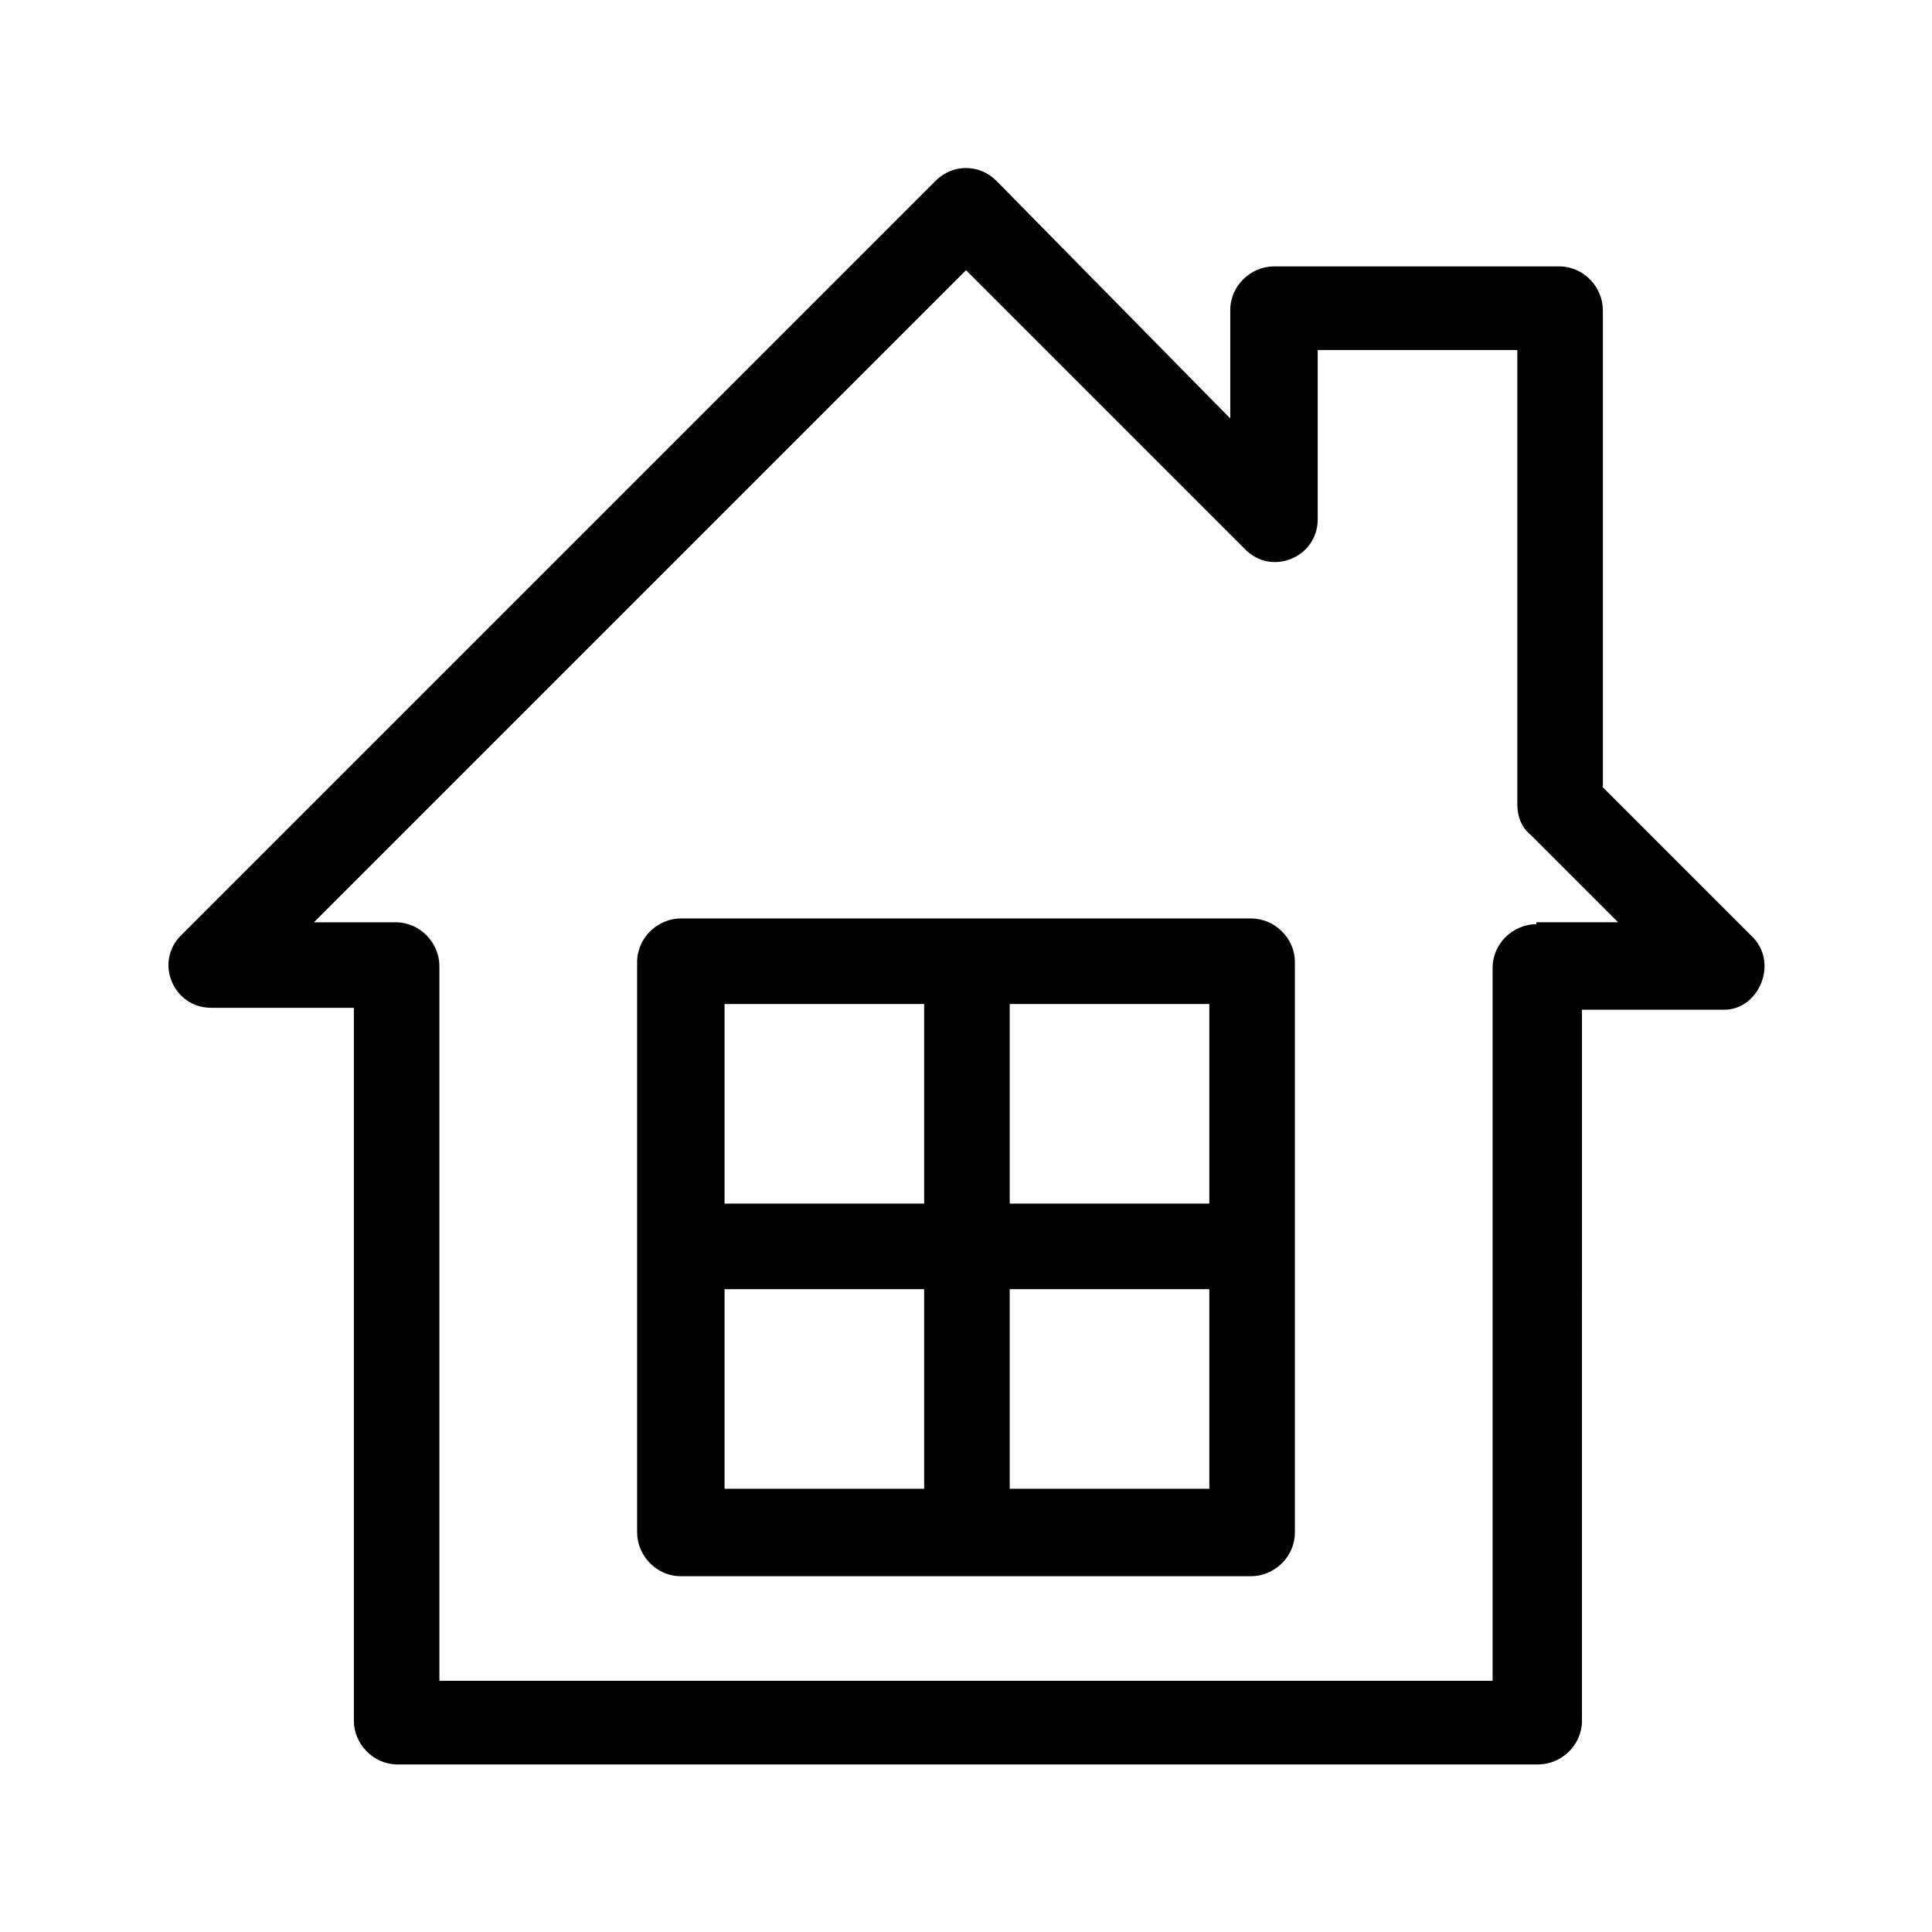
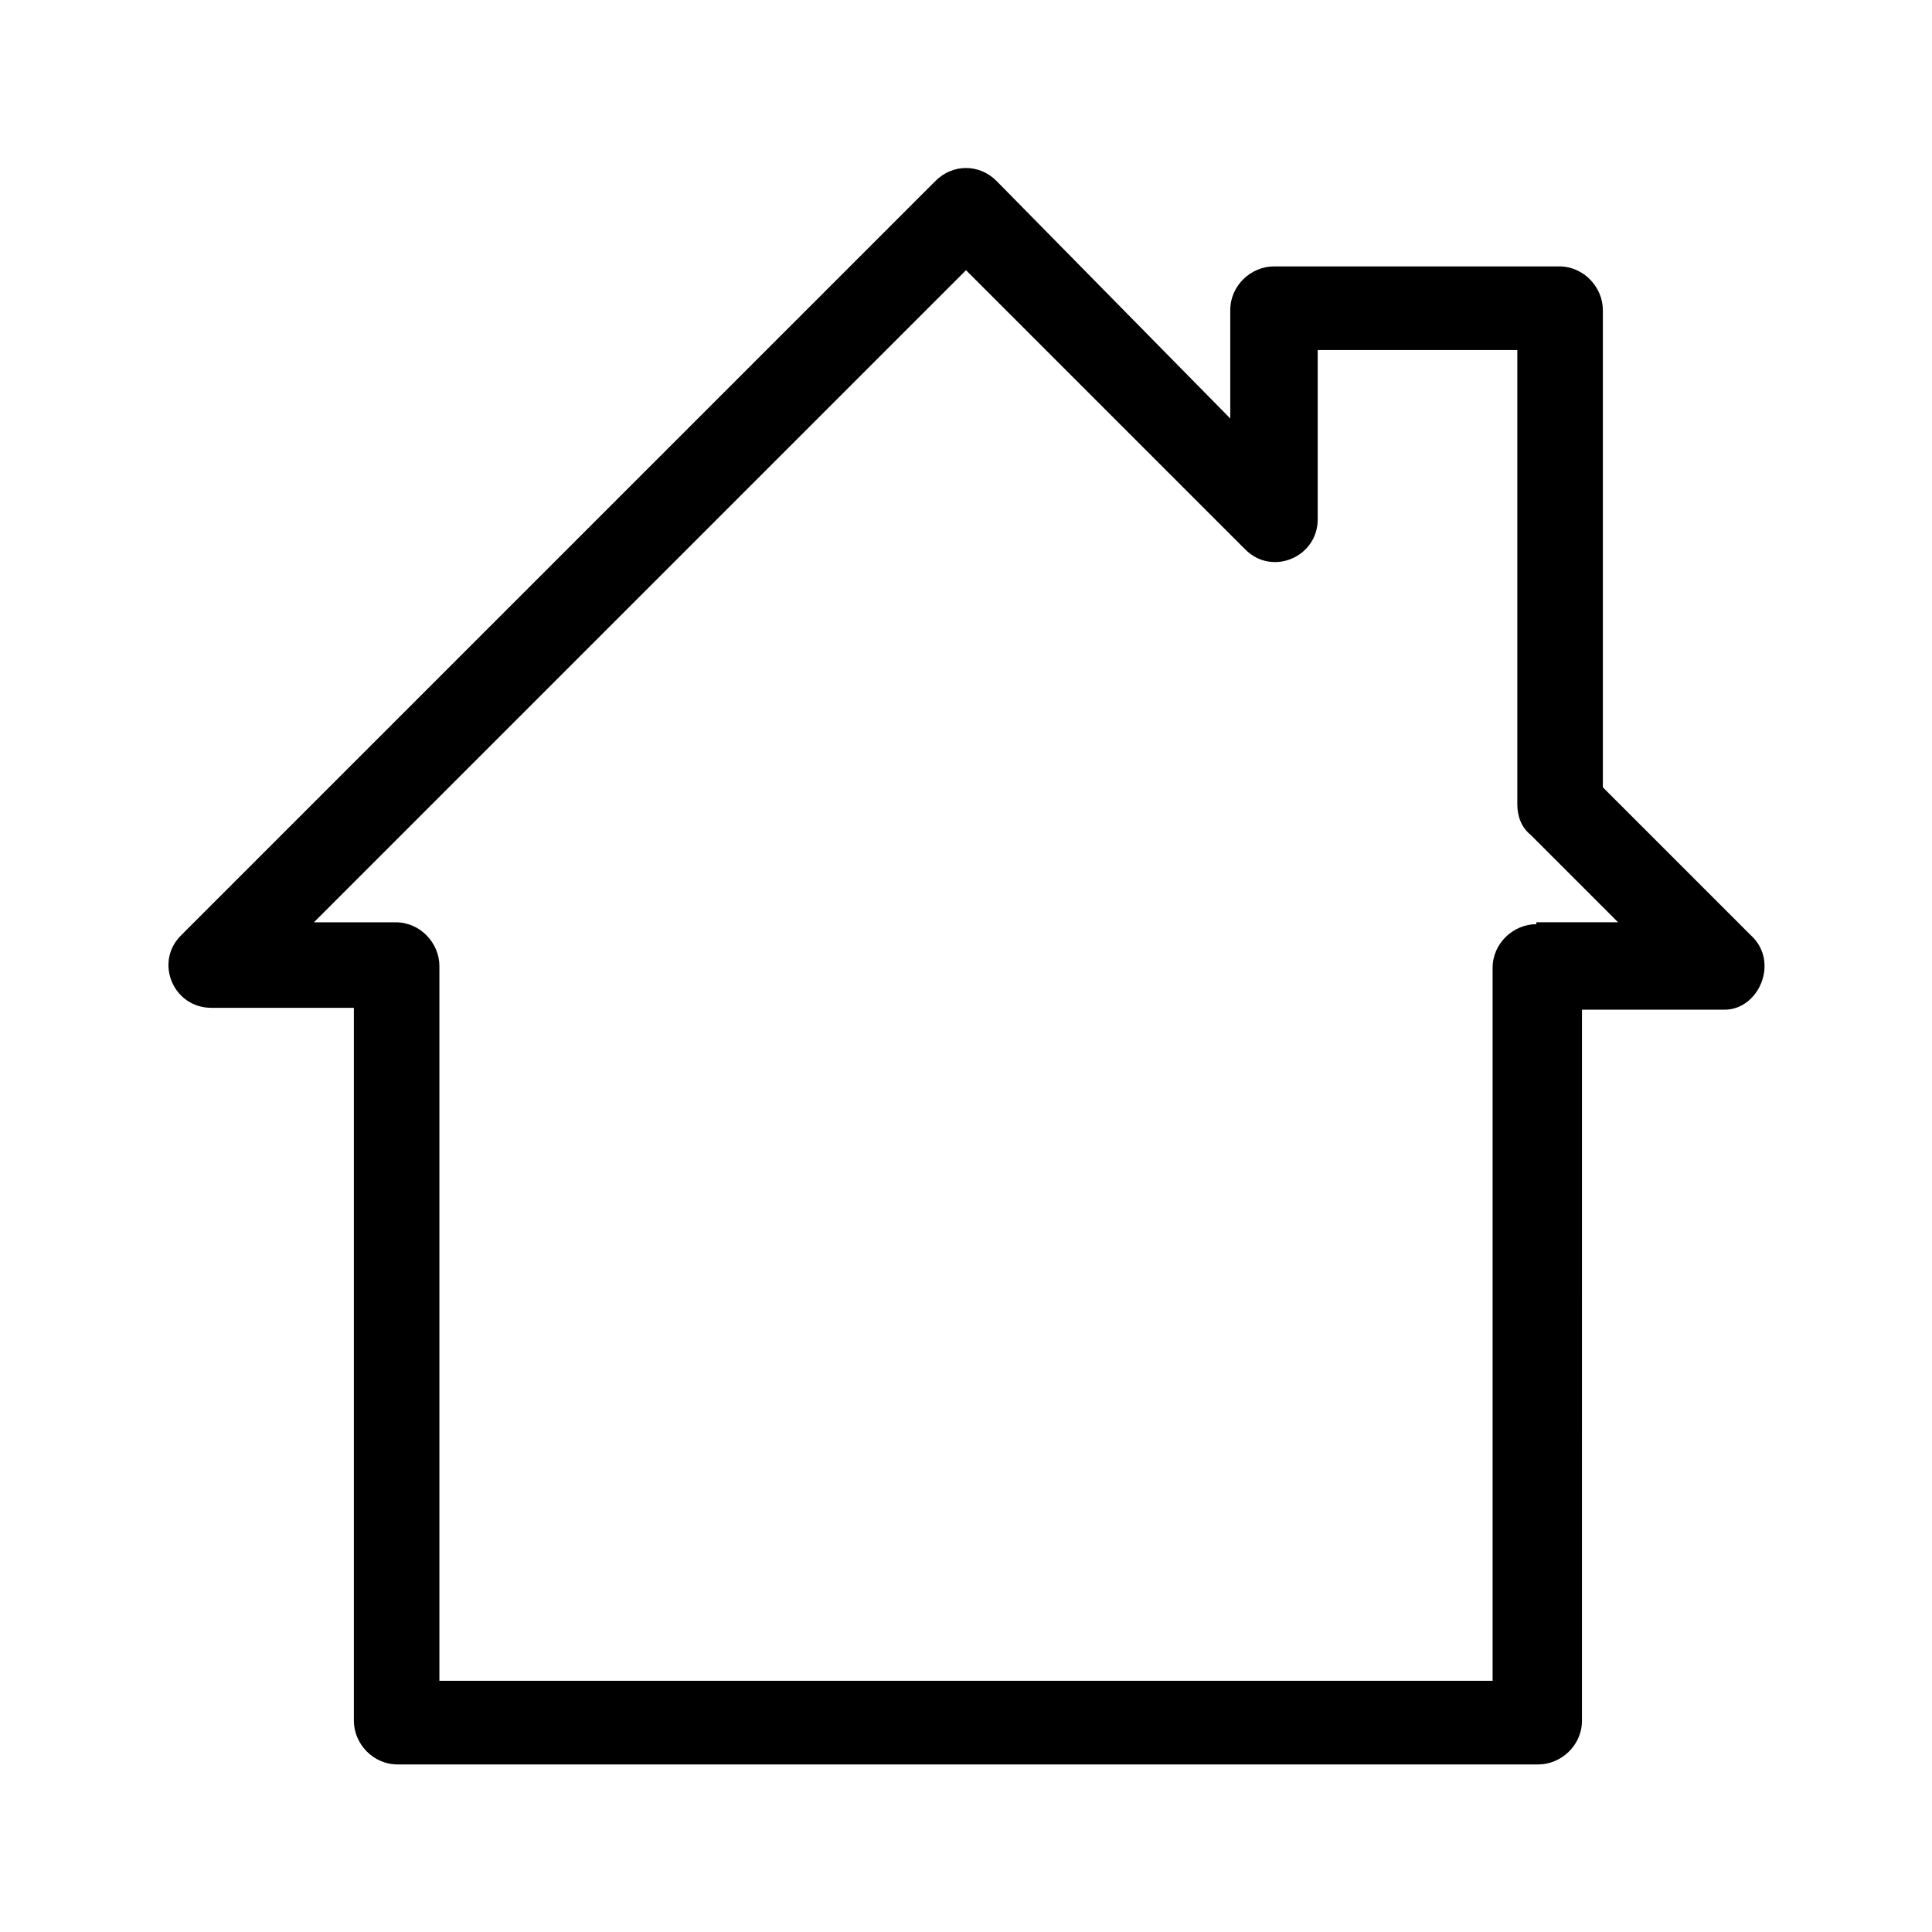
<svg xmlns="http://www.w3.org/2000/svg" fill="#000000" width="800px" height="800px" version="1.1" viewBox="144 144 512 512">
  <g>
    <path d="m608.07 391.94-39.297-39.297v-126.46c0-6.047-5.039-11.586-11.586-11.586h-75.57c-6.047 0-11.586 5.039-11.586 11.586v28.719l-61.973-62.977c-4.535-4.535-11.586-4.535-16.121 0l-200.01 200.01c-7.055 7.055-2.016 19.145 8.062 19.145h37.785v188.93c0 6.047 5.039 11.586 11.586 11.586h302.29c6.047 0 11.586-5.039 11.586-11.586l0.004-188.43h37.785c9.066 0 14.609-12.594 7.051-19.648zm-56.93-3.023c-6.047 0-11.586 5.039-11.586 11.586v188.93h-279.11v-189.43c0-6.047-5.039-11.586-11.586-11.586h-21.664l172.81-172.81 74.059 74.059c7.055 7.055 19.145 2.016 19.145-8.062v-44.84h52.898v120.41c0 3.023 1.008 6.047 3.527 8.062l23.176 23.176h-21.664z" />
-     <path d="m475.57 387.4h-151.14c-6.047 0-11.586 5.039-11.586 11.586v151.14c0 6.047 5.039 11.586 11.586 11.586h151.14c6.047 0 11.586-5.039 11.586-11.586v-151.14c0-6.547-5.539-11.586-11.586-11.586zm-11.086 75.574h-52.898v-52.902h52.898zm-75.57-52.902v52.898l-52.898 0.004v-52.902zm-52.898 75.57h52.898v52.898l-52.898 0.004zm75.57 52.902v-52.902h52.898v52.898z" />
  </g>
</svg>